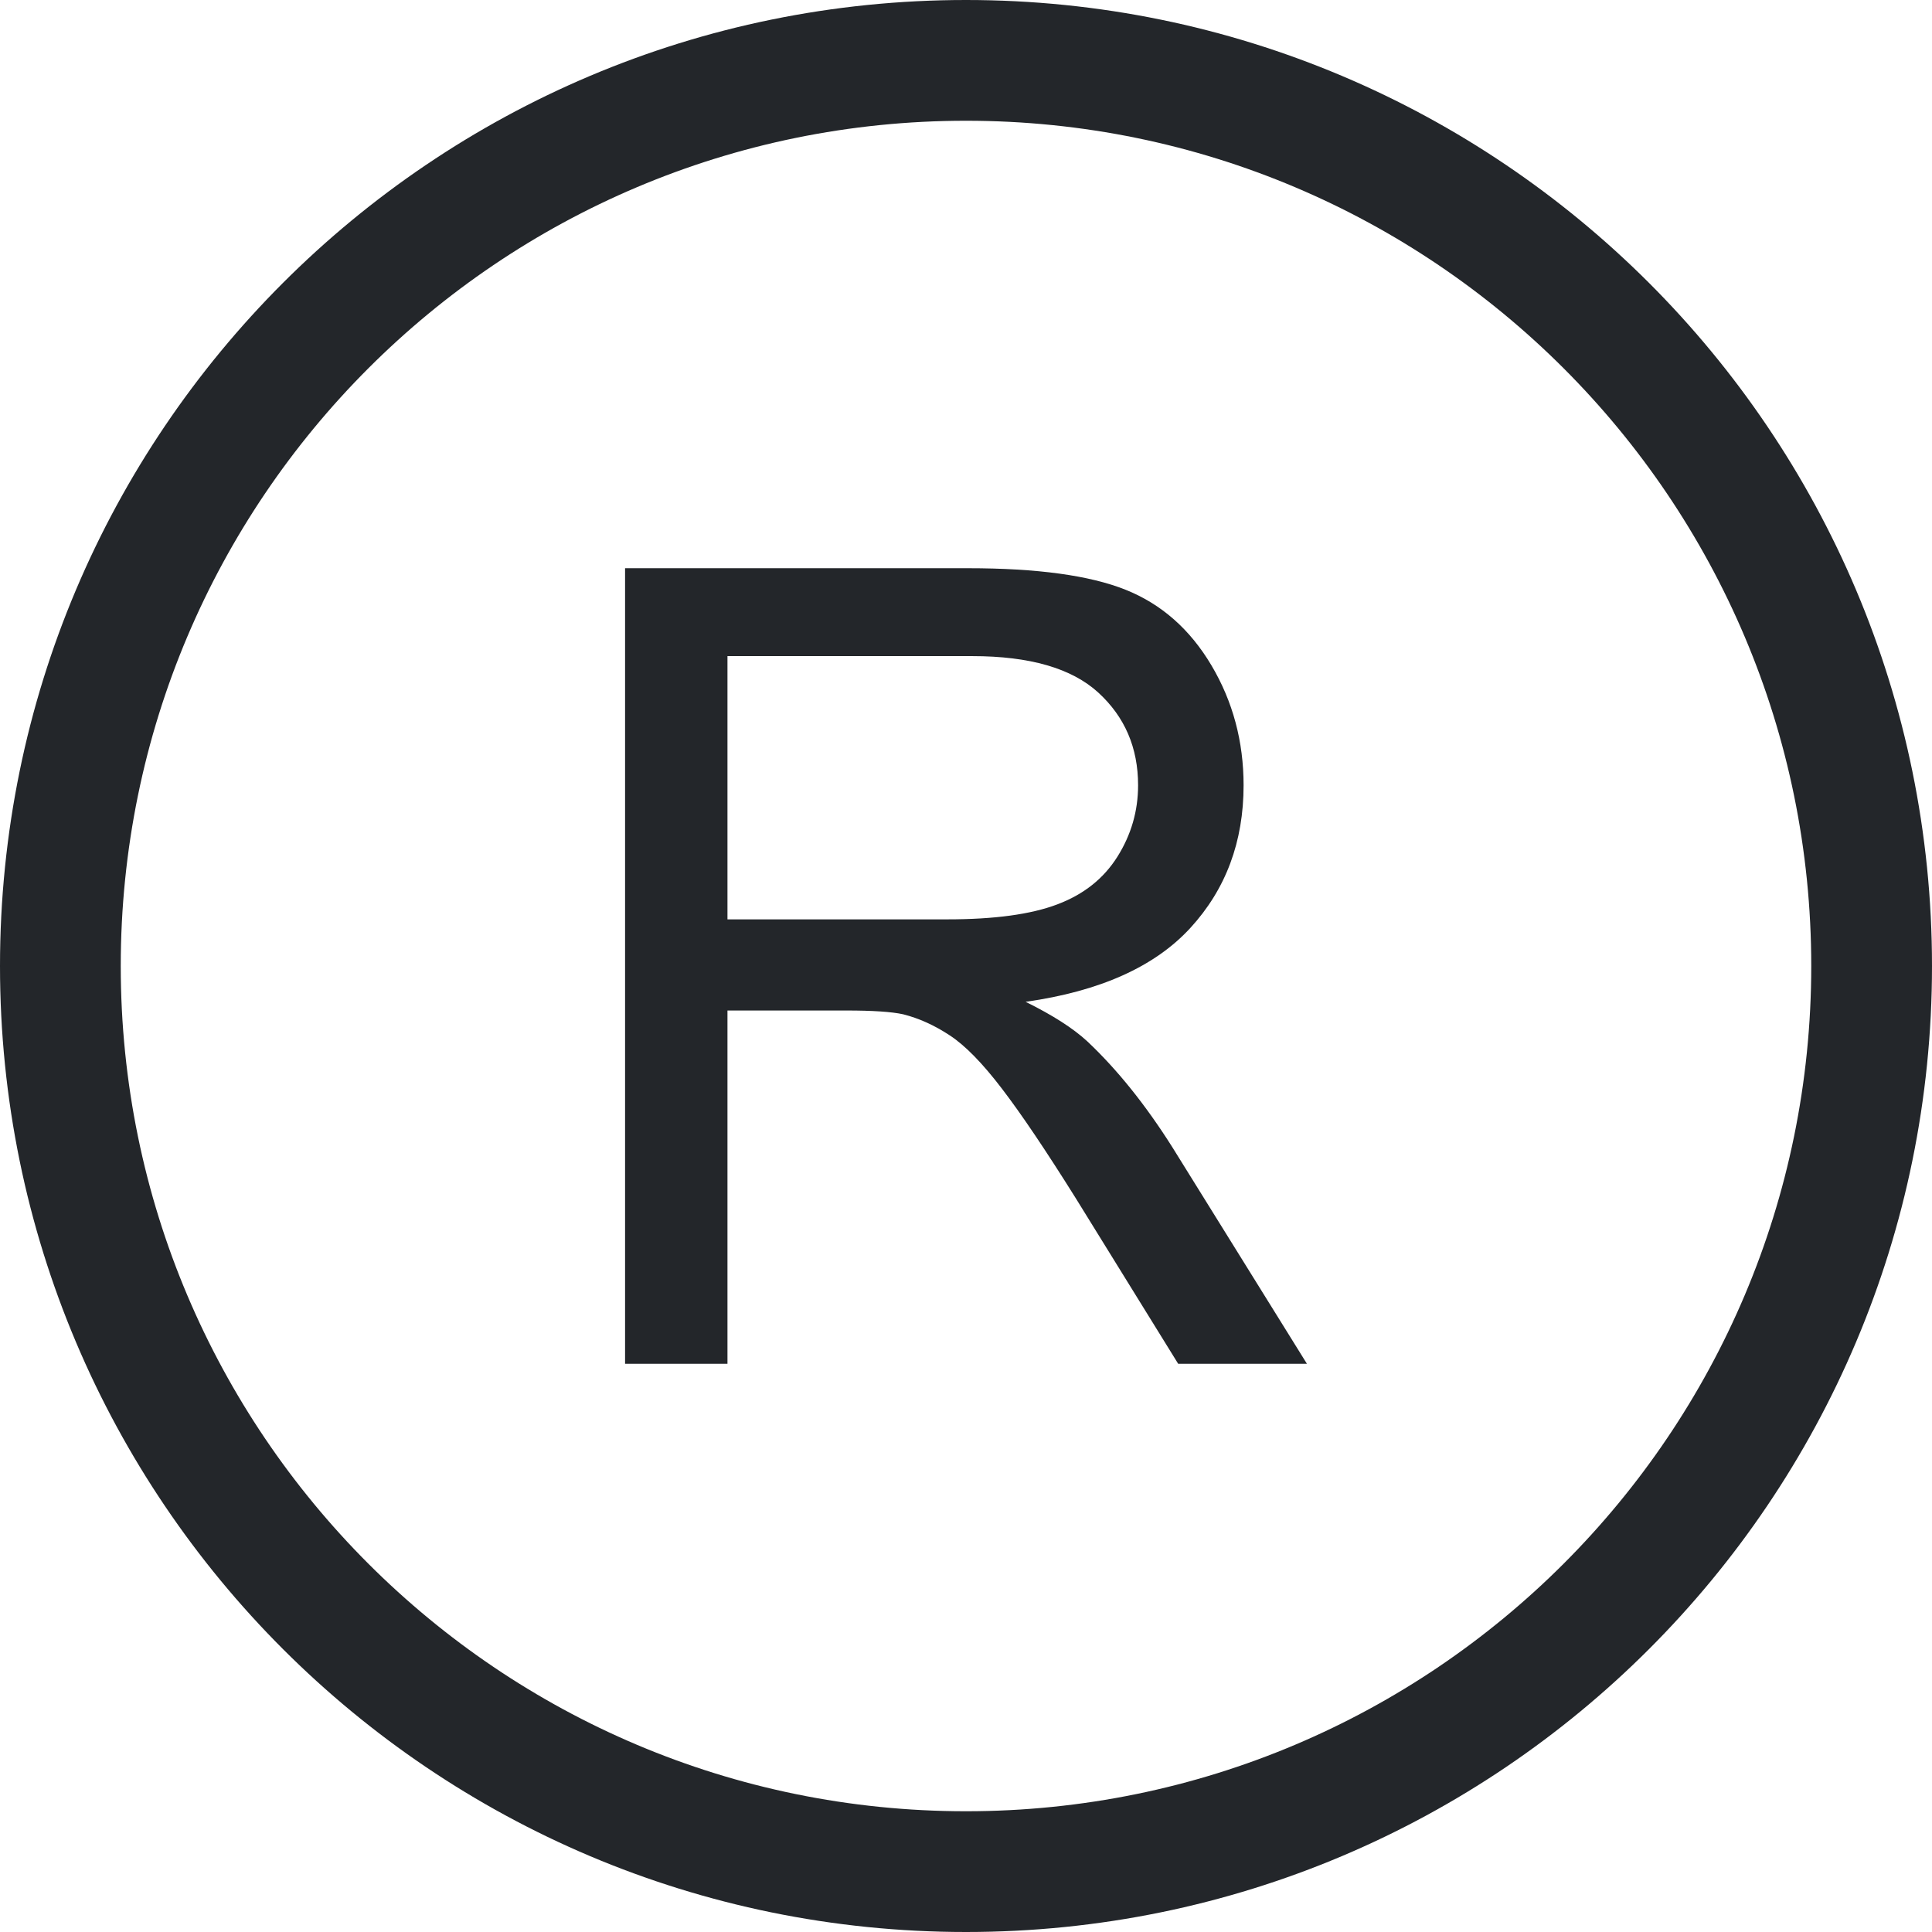
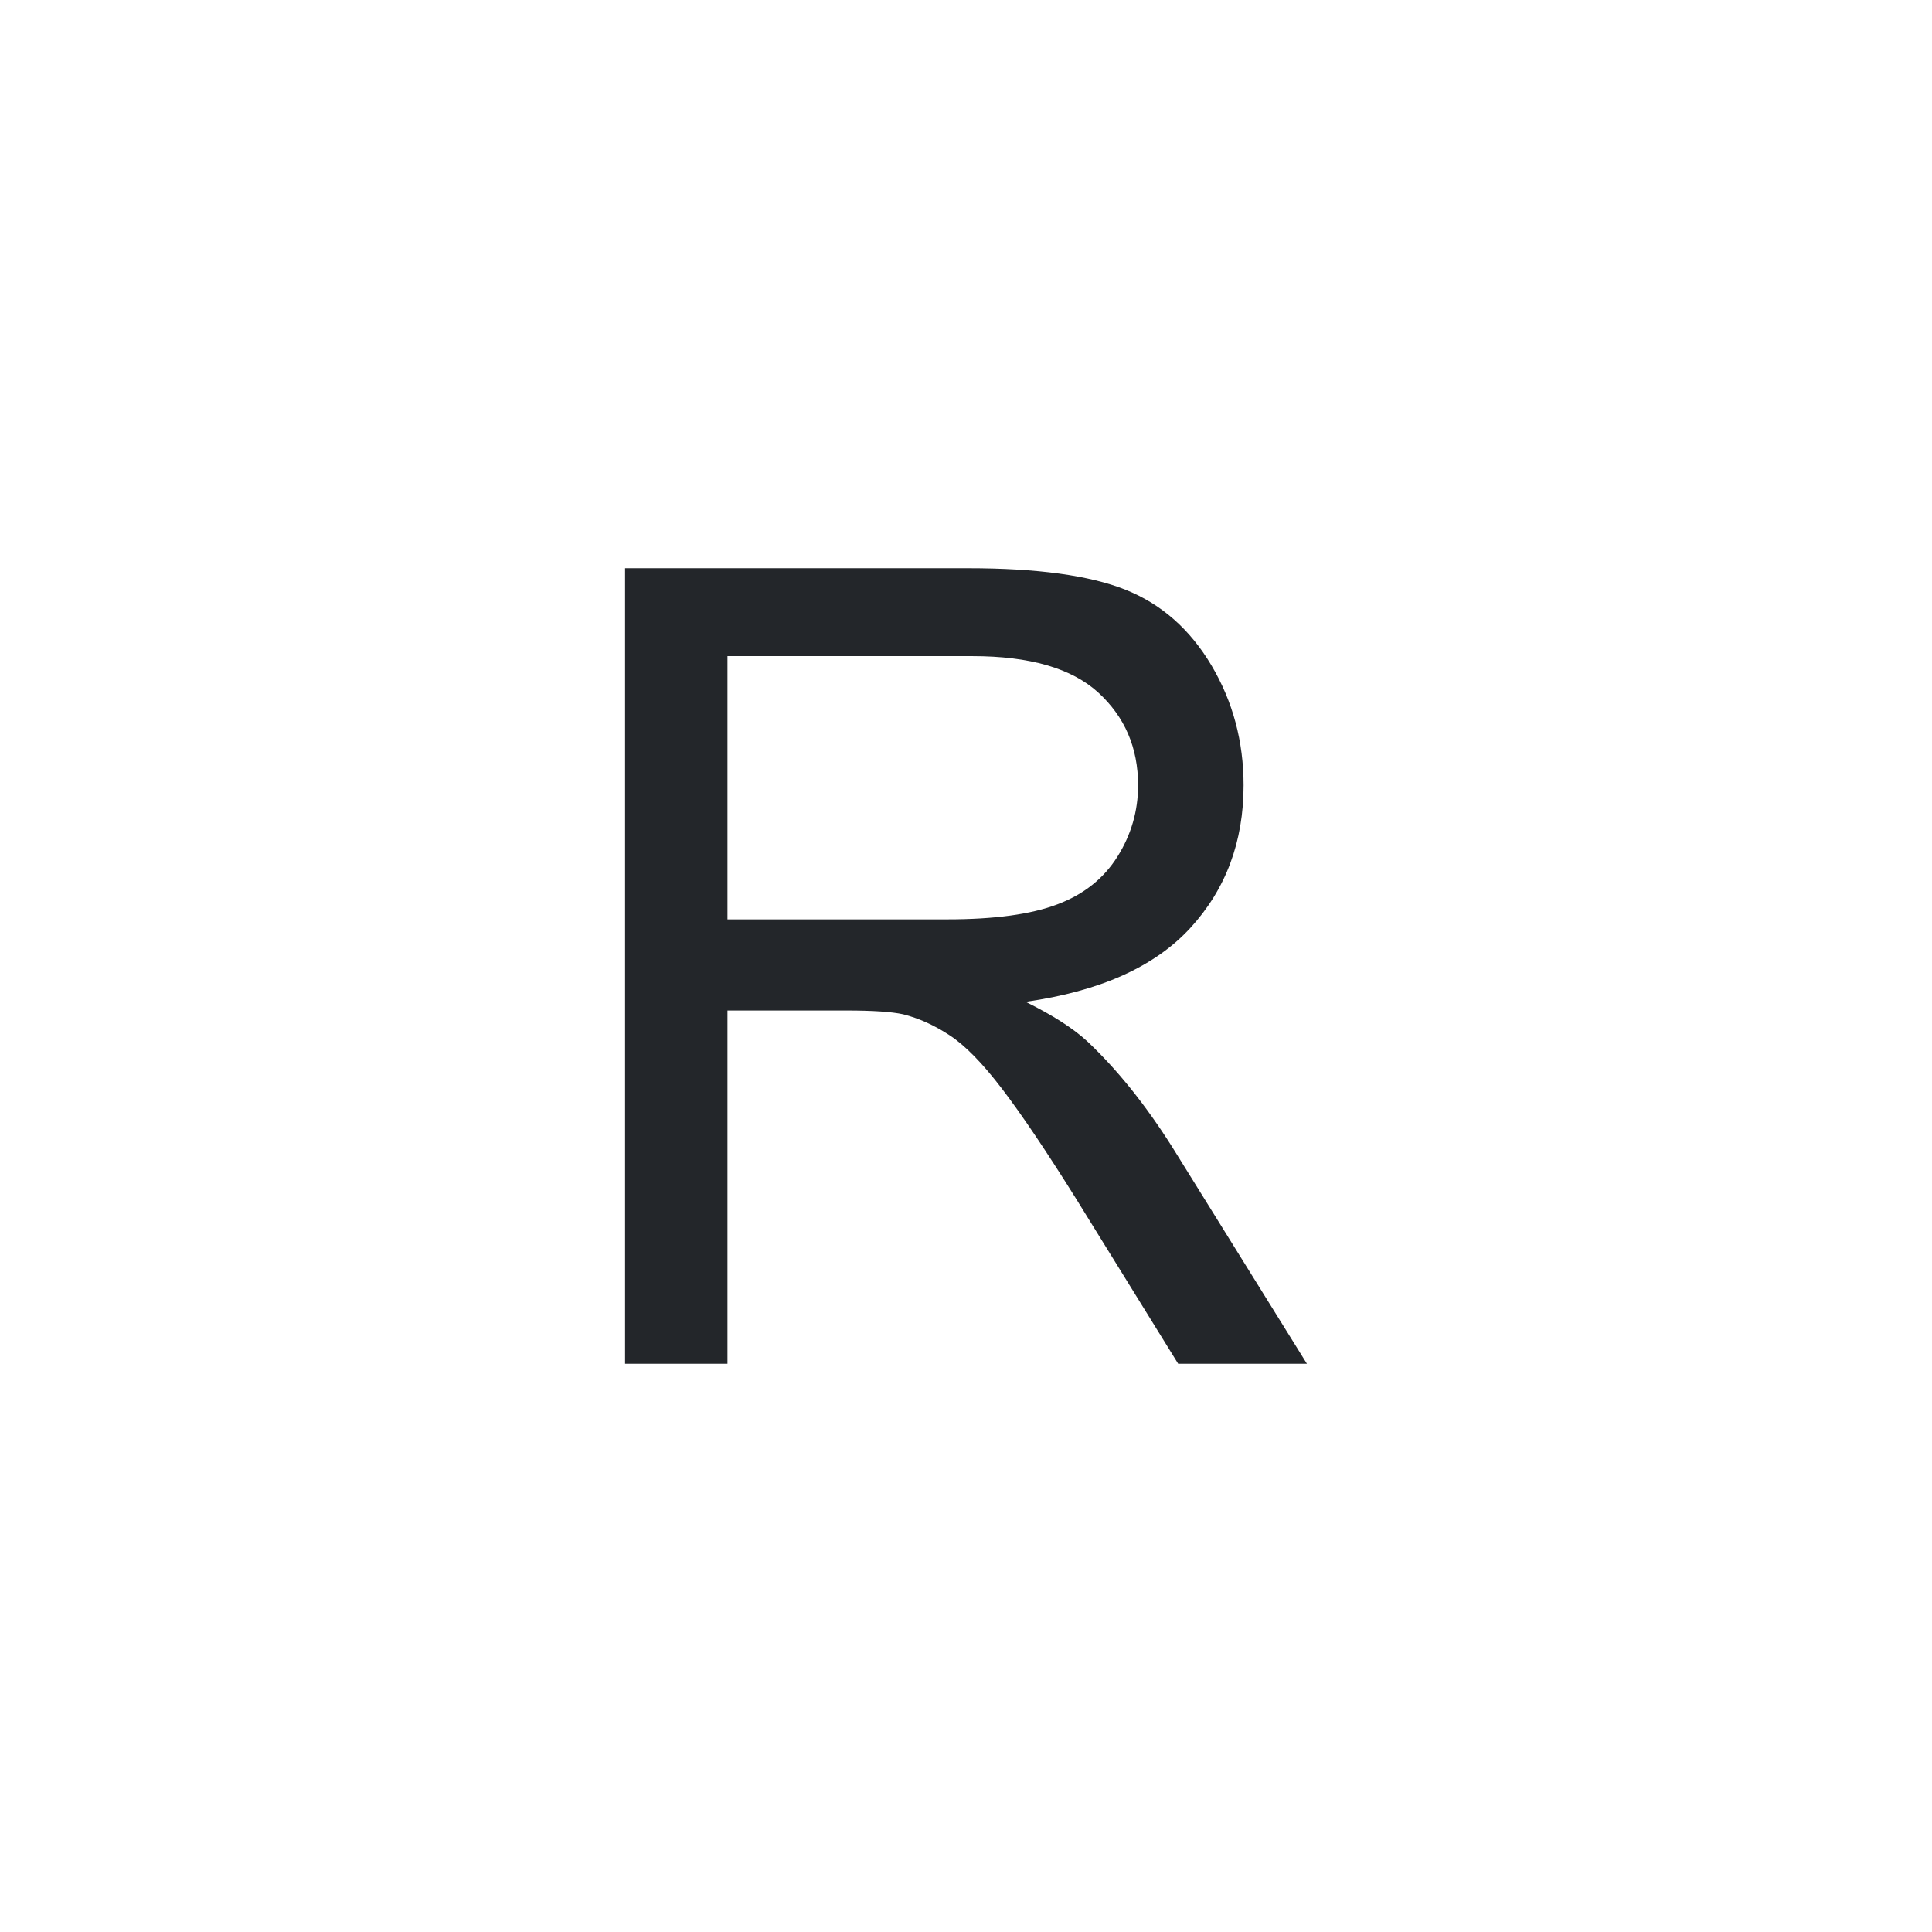
<svg xmlns="http://www.w3.org/2000/svg" width="28px" height="28px" viewBox="0 0 28 28" version="1.1">
  <title>Group 18</title>
  <g id="SIMBOLOS" stroke="none" stroke-width="1" fill="none" fill-rule="evenodd">
    <g id="2.-Icons/Outlined/nombresymarcas" transform="translate(-10, -10)" fill="#23262A">
      <g id="Group-18" transform="translate(10, 10)">
-         <path d="M14,0 C21.732,0 28,6.268 28,14 C28,21.732 21.732,28 14,28 C6.268,28 0,21.732 0,14 C0,6.268 6.268,0 14,0 Z M14,1.75 C7.235,1.75 1.75,7.235 1.75,14 C1.75,20.765 7.235,26.25 14,26.25 C20.765,26.25 26.25,20.765 26.25,14 C26.25,7.235 20.765,1.75 14,1.75 Z" id="Oval" />
-         <path d="M9.059,19.765 L9.059,8.235 L14.031,8.235 C15.03,8.235 15.79,8.339 16.31,8.546 C16.83,8.753 17.246,9.119 17.557,9.643 C17.868,10.167 18.023,10.747 18.023,11.381 C18.023,12.199 17.766,12.888 17.251,13.449 C16.736,14.01 15.94,14.367 14.864,14.519 C15.257,14.713 15.555,14.904 15.759,15.093 C16.193,15.502 16.603,16.013 16.991,16.627 L18.941,19.765 L17.075,19.765 L15.591,17.366 C15.158,16.674 14.801,16.144 14.52,15.777 C14.24,15.41 13.989,15.153 13.767,15.007 C13.545,14.86 13.319,14.758 13.09,14.7 C12.922,14.663 12.646,14.645 12.264,14.645 L10.543,14.645 L10.543,19.765 L9.059,19.765 Z M10.543,13.324 L13.732,13.324 C14.41,13.324 14.941,13.252 15.323,13.107 C15.706,12.963 15.996,12.732 16.195,12.415 C16.394,12.098 16.494,11.753 16.494,11.381 C16.494,10.836 16.301,10.388 15.916,10.036 C15.531,9.685 14.923,9.509 14.092,9.509 L10.543,9.509 L10.543,13.324 Z" id="Shape" />
+         <path d="M9.059,19.765 L9.059,8.235 L14.031,8.235 C15.03,8.235 15.79,8.339 16.31,8.546 C16.83,8.753 17.246,9.119 17.557,9.643 C17.868,10.167 18.023,10.747 18.023,11.381 C18.023,12.199 17.766,12.888 17.251,13.449 C16.736,14.01 15.94,14.367 14.864,14.519 C15.257,14.713 15.555,14.904 15.759,15.093 C16.193,15.502 16.603,16.013 16.991,16.627 L18.941,19.765 L17.075,19.765 L15.591,17.366 C15.158,16.674 14.801,16.144 14.52,15.777 C14.24,15.41 13.989,15.153 13.767,15.007 C13.545,14.86 13.319,14.758 13.09,14.7 C12.922,14.663 12.646,14.645 12.264,14.645 L10.543,14.645 L10.543,19.765 L9.059,19.765 Z M10.543,13.324 L13.732,13.324 C14.41,13.324 14.941,13.252 15.323,13.107 C15.706,12.963 15.996,12.732 16.195,12.415 C16.394,12.098 16.494,11.753 16.494,11.381 C16.494,10.836 16.301,10.388 15.916,10.036 C15.531,9.685 14.923,9.509 14.092,9.509 L10.543,9.509 Z" id="Shape" />
      </g>
    </g>
  </g>
</svg>